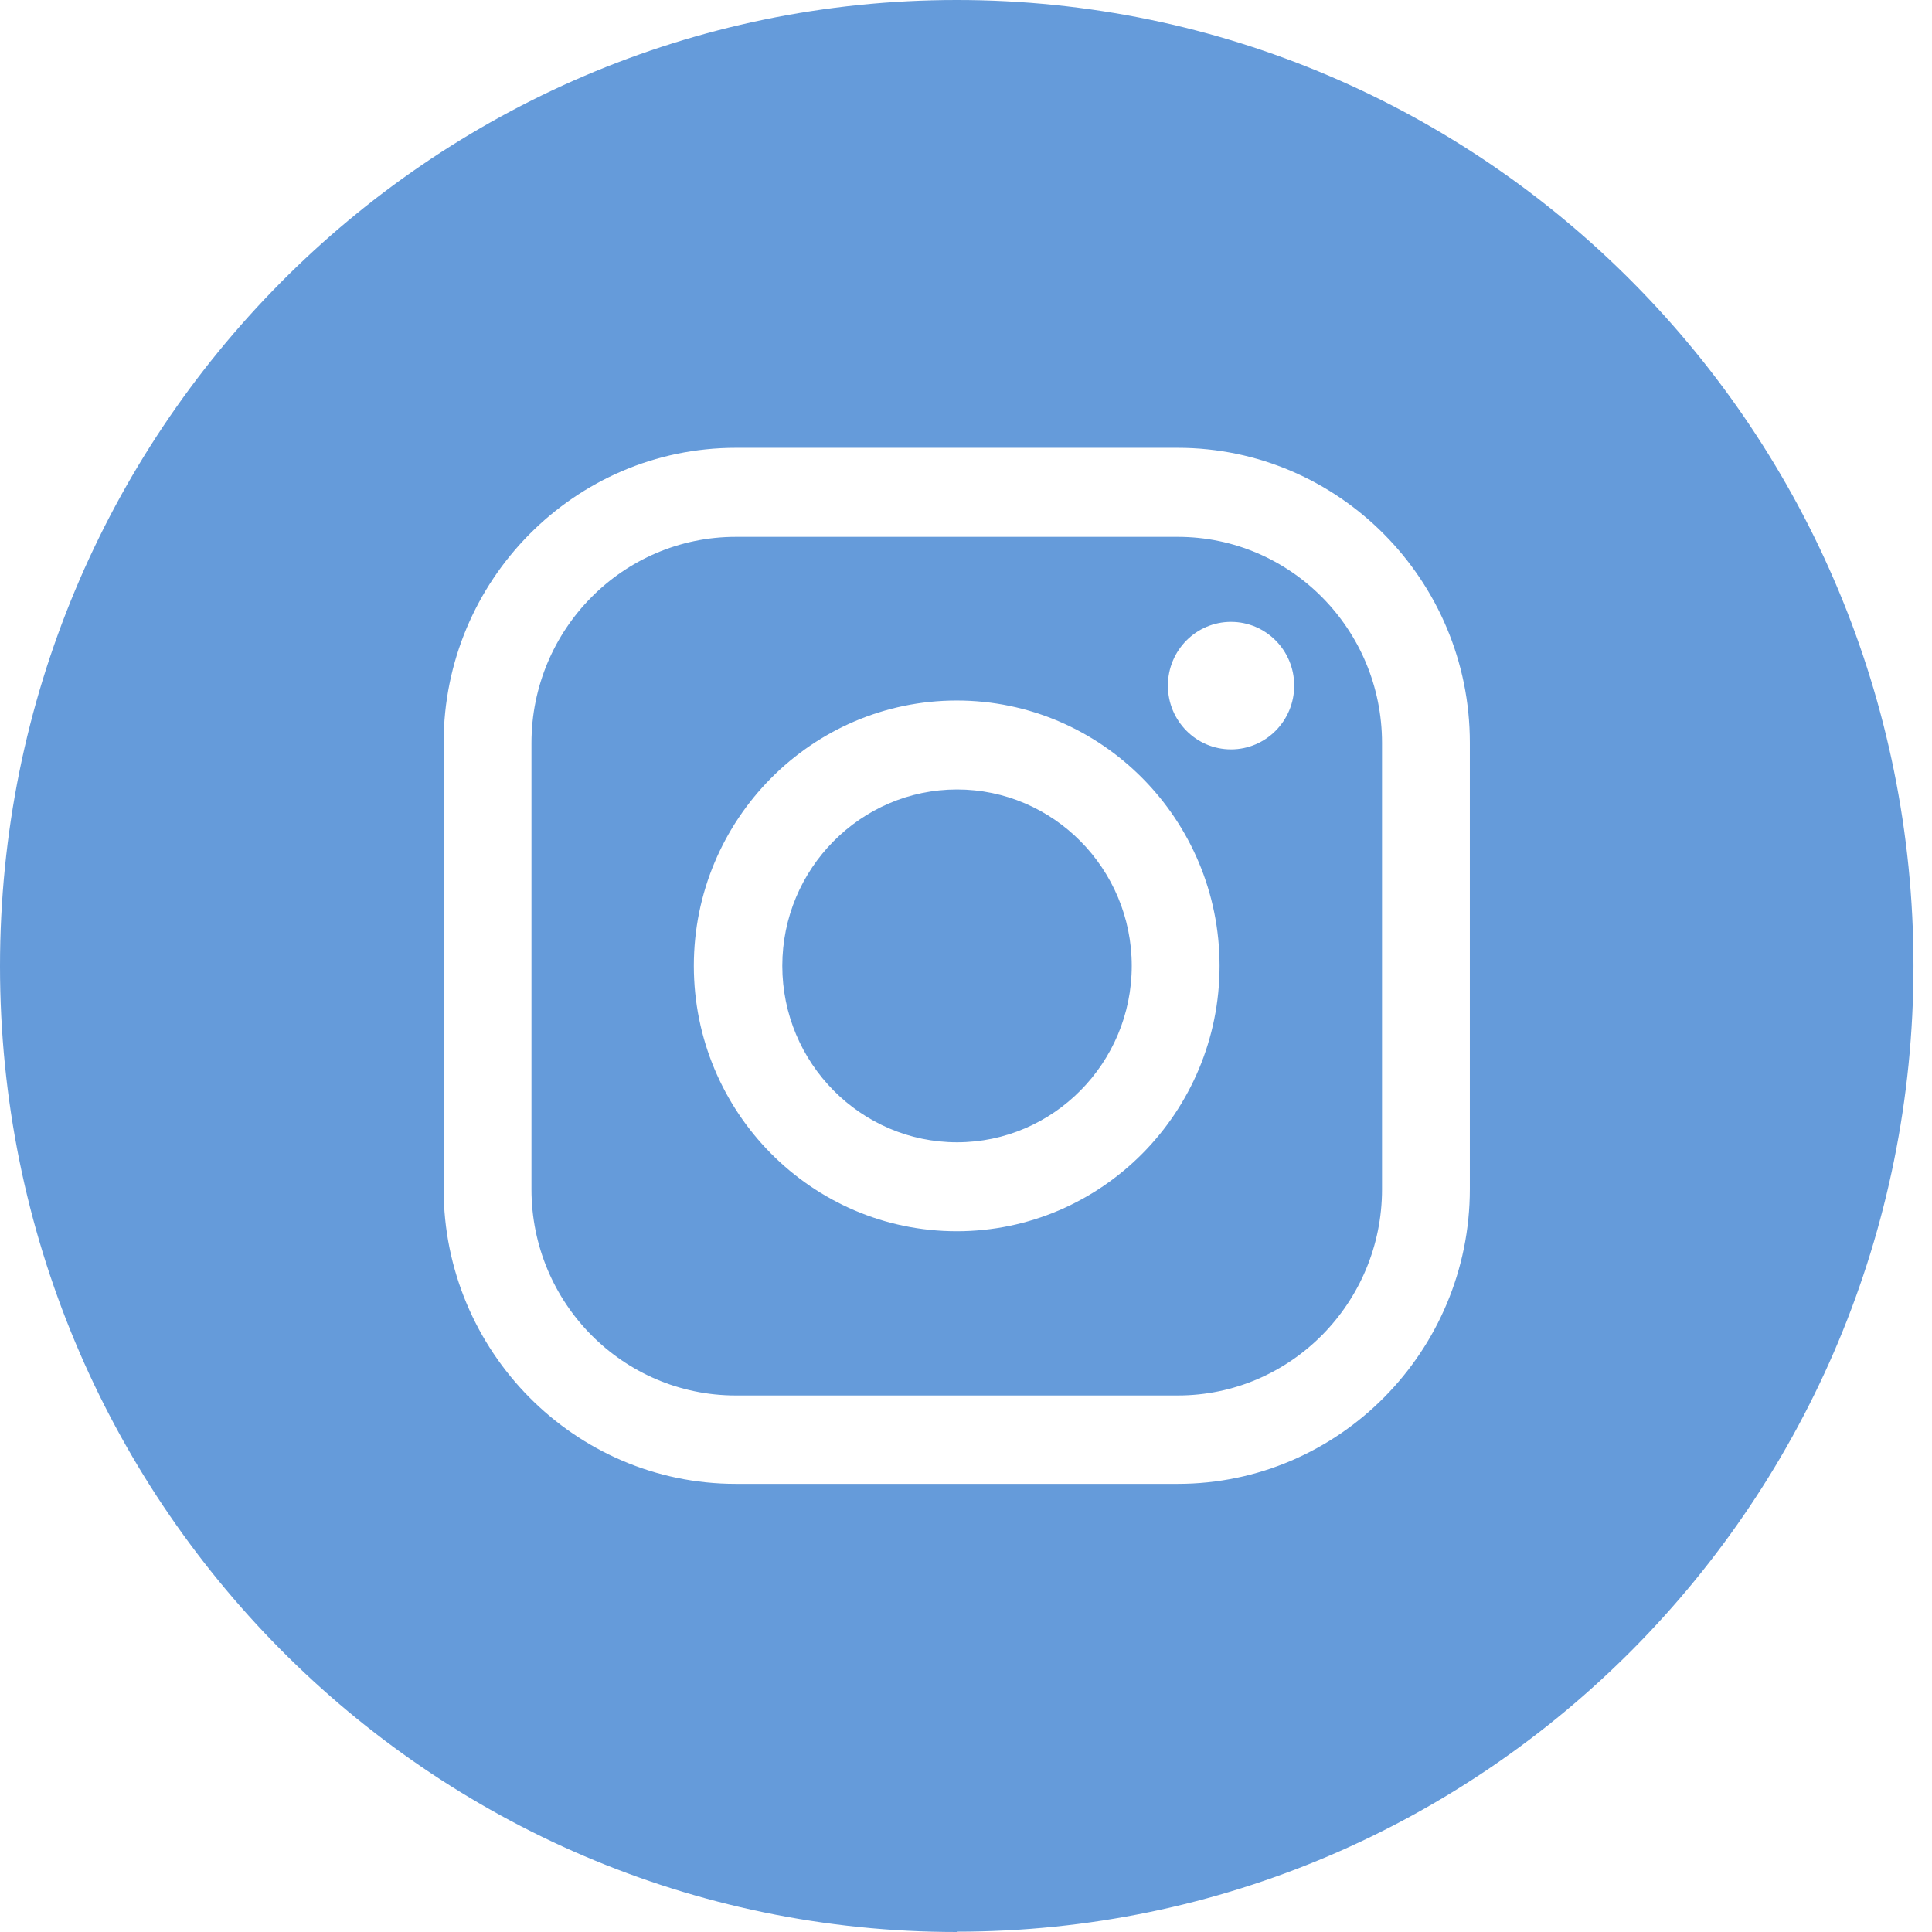
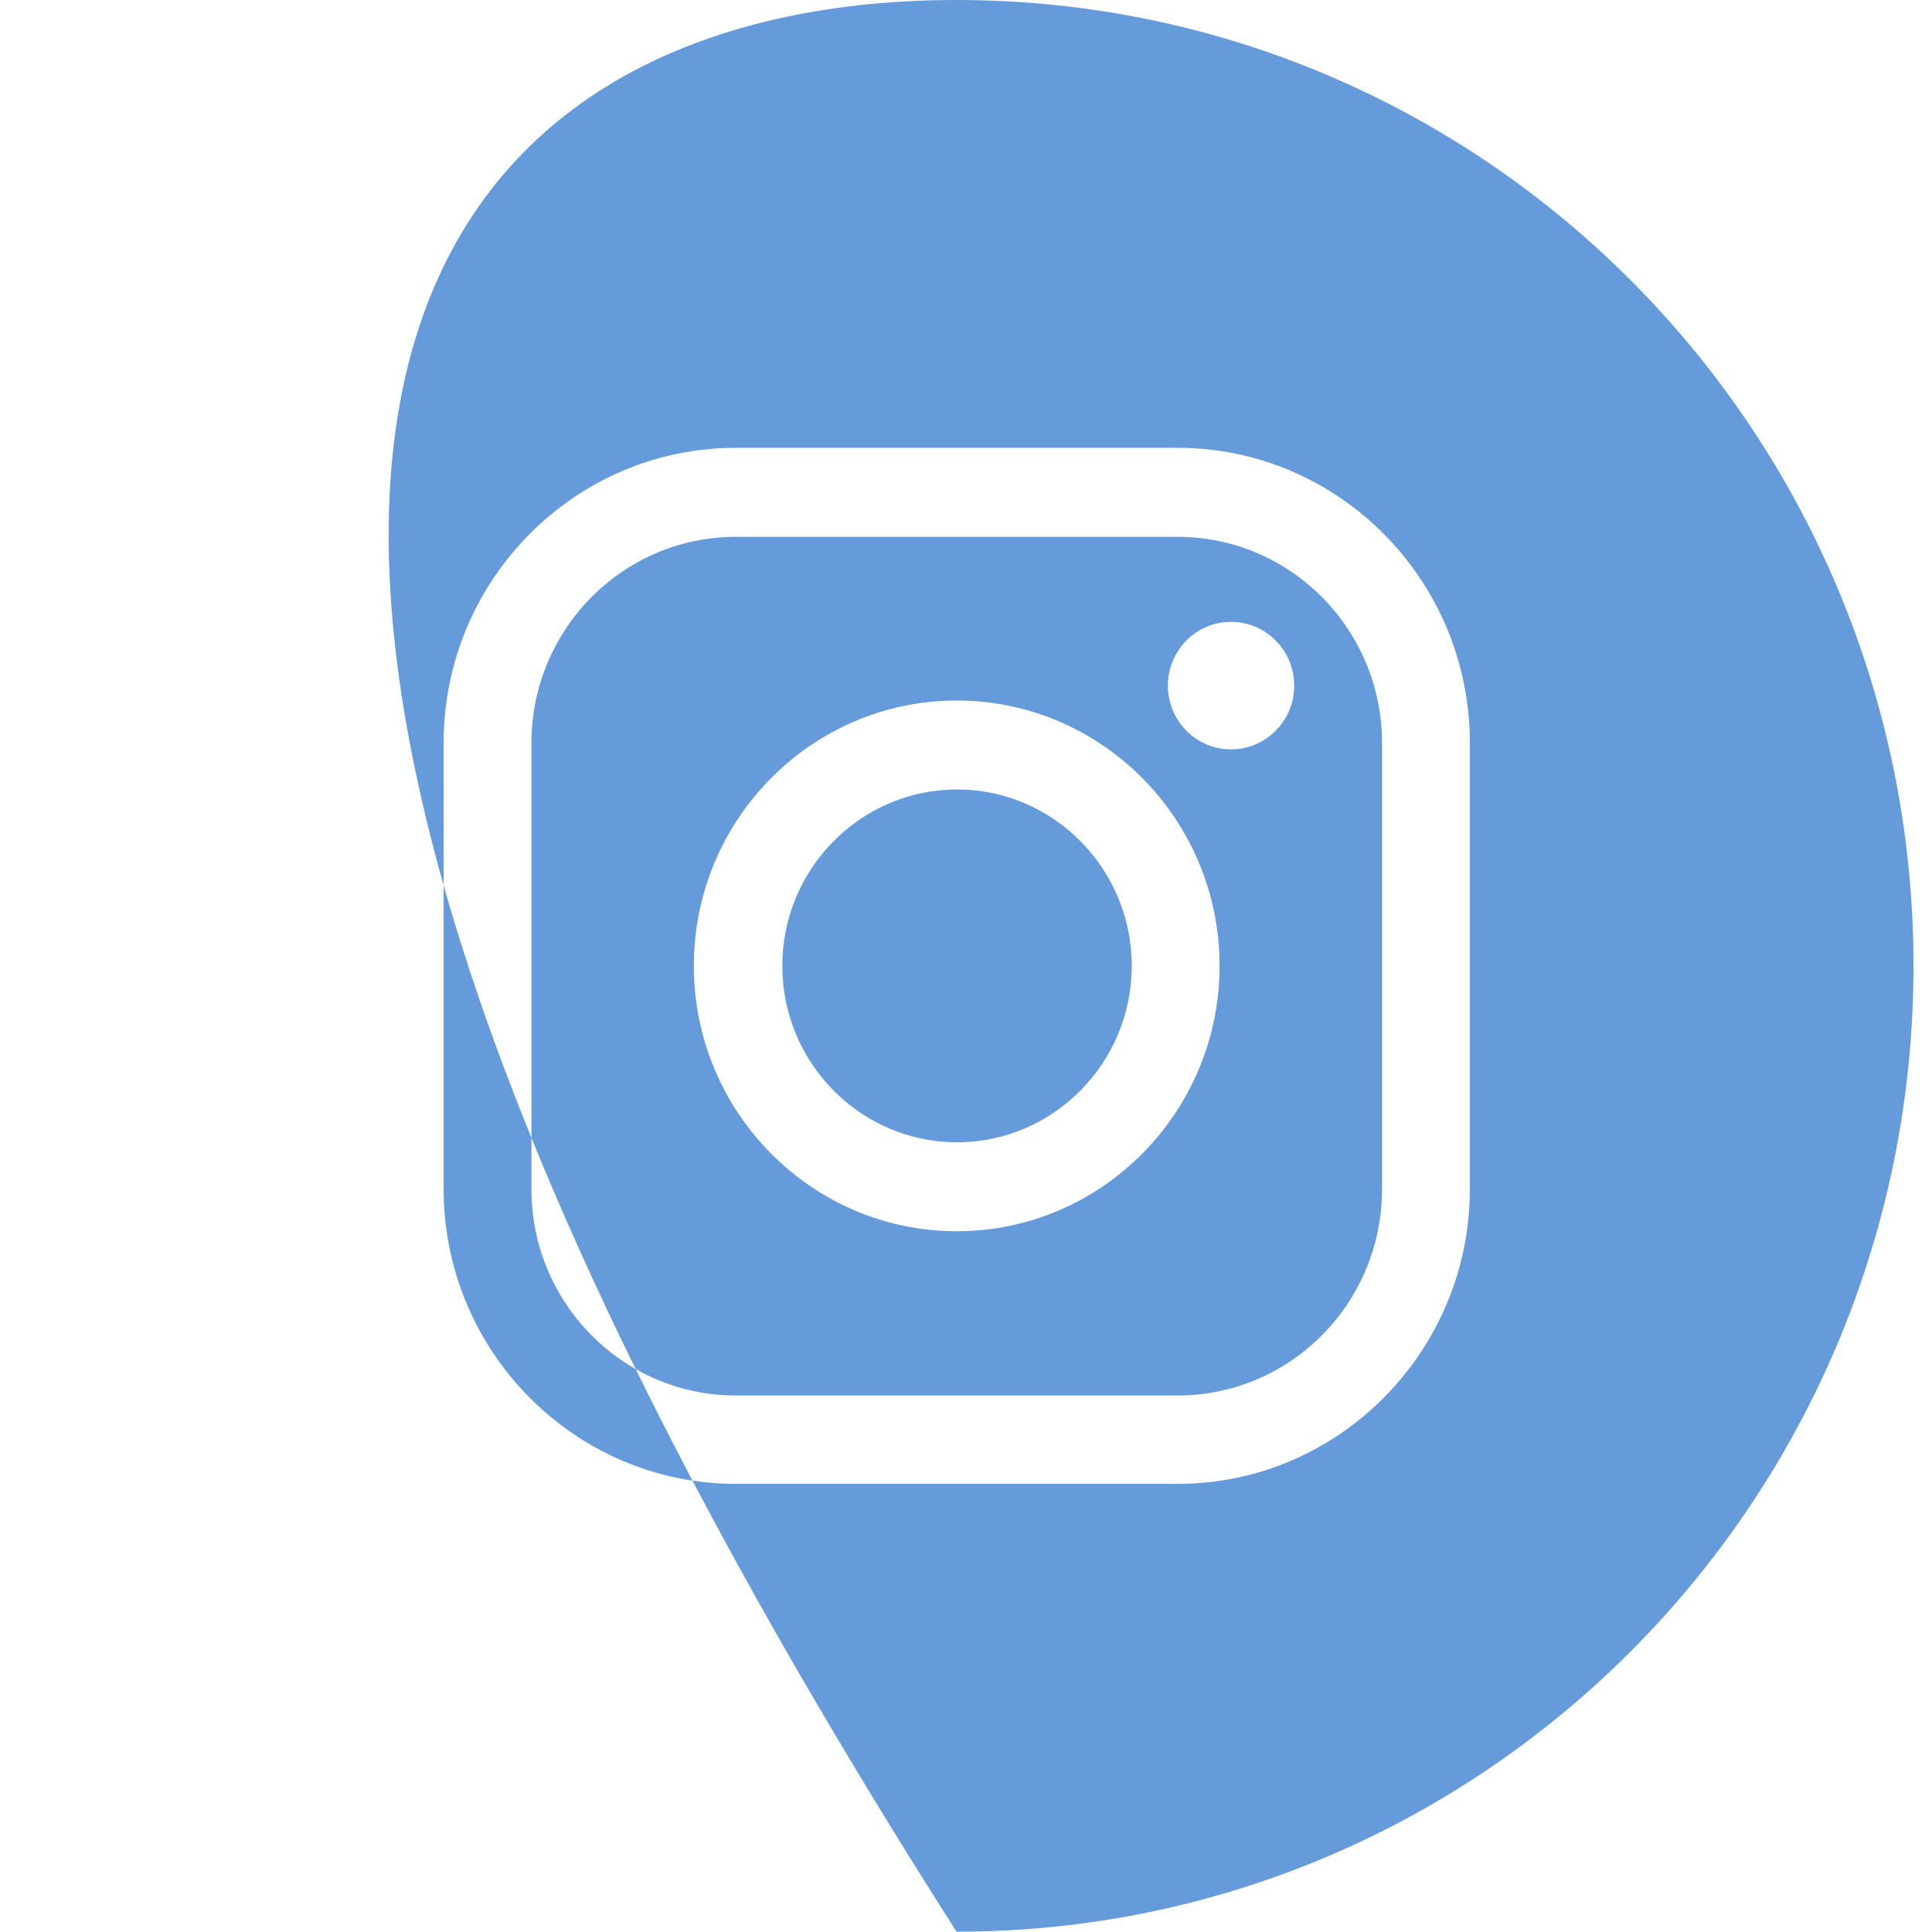
<svg xmlns="http://www.w3.org/2000/svg" width="24" height="24" viewBox="0 0 24 24" fill="none">
-   <path d="M11.885 24C5.32 24 0 18.629 0 12.002C0 5.375 5.32 0 11.885 0C18.45 0 23.77 5.371 23.77 11.998C23.77 18.625 18.45 23.996 11.885 23.996V24ZM18.259 14.77V9.226C18.259 7.208 16.63 5.563 14.631 5.563H9.139C7.14 5.563 5.511 7.208 5.511 9.226V14.77C5.511 16.788 7.14 18.433 9.139 18.433H14.631C16.63 18.433 18.259 16.788 18.259 14.77ZM14.631 6.669C16.028 6.669 17.168 7.815 17.168 9.23V14.774C17.168 16.185 16.032 17.335 14.631 17.335H9.139C7.741 17.335 6.602 16.189 6.602 14.774V9.23C6.602 7.819 7.738 6.669 9.139 6.669H14.631ZM15.15 11.998C15.15 10.18 13.686 8.702 11.885 8.702C10.084 8.702 8.619 10.18 8.619 11.998C8.619 13.816 10.084 15.295 11.885 15.295C13.686 15.295 15.15 13.816 15.15 11.998ZM14.059 11.998C14.059 13.205 13.084 14.19 11.889 14.19C10.693 14.19 9.718 13.205 9.718 11.998C9.718 10.791 10.693 9.807 11.889 9.807C13.084 9.807 14.059 10.791 14.059 11.998ZM15.292 7.725C14.859 7.725 14.508 8.079 14.508 8.517C14.508 8.954 14.859 9.309 15.292 9.309C15.726 9.309 16.077 8.954 16.077 8.517C16.077 8.079 15.726 7.725 15.292 7.725Z" fill="#659BDA" />
+   <path d="M11.885 24C0 5.375 5.32 0 11.885 0C18.45 0 23.77 5.371 23.77 11.998C23.77 18.625 18.45 23.996 11.885 23.996V24ZM18.259 14.77V9.226C18.259 7.208 16.63 5.563 14.631 5.563H9.139C7.14 5.563 5.511 7.208 5.511 9.226V14.77C5.511 16.788 7.14 18.433 9.139 18.433H14.631C16.63 18.433 18.259 16.788 18.259 14.77ZM14.631 6.669C16.028 6.669 17.168 7.815 17.168 9.23V14.774C17.168 16.185 16.032 17.335 14.631 17.335H9.139C7.741 17.335 6.602 16.189 6.602 14.774V9.23C6.602 7.819 7.738 6.669 9.139 6.669H14.631ZM15.15 11.998C15.15 10.18 13.686 8.702 11.885 8.702C10.084 8.702 8.619 10.18 8.619 11.998C8.619 13.816 10.084 15.295 11.885 15.295C13.686 15.295 15.15 13.816 15.15 11.998ZM14.059 11.998C14.059 13.205 13.084 14.19 11.889 14.19C10.693 14.19 9.718 13.205 9.718 11.998C9.718 10.791 10.693 9.807 11.889 9.807C13.084 9.807 14.059 10.791 14.059 11.998ZM15.292 7.725C14.859 7.725 14.508 8.079 14.508 8.517C14.508 8.954 14.859 9.309 15.292 9.309C15.726 9.309 16.077 8.954 16.077 8.517C16.077 8.079 15.726 7.725 15.292 7.725Z" fill="#659BDA" />
</svg>